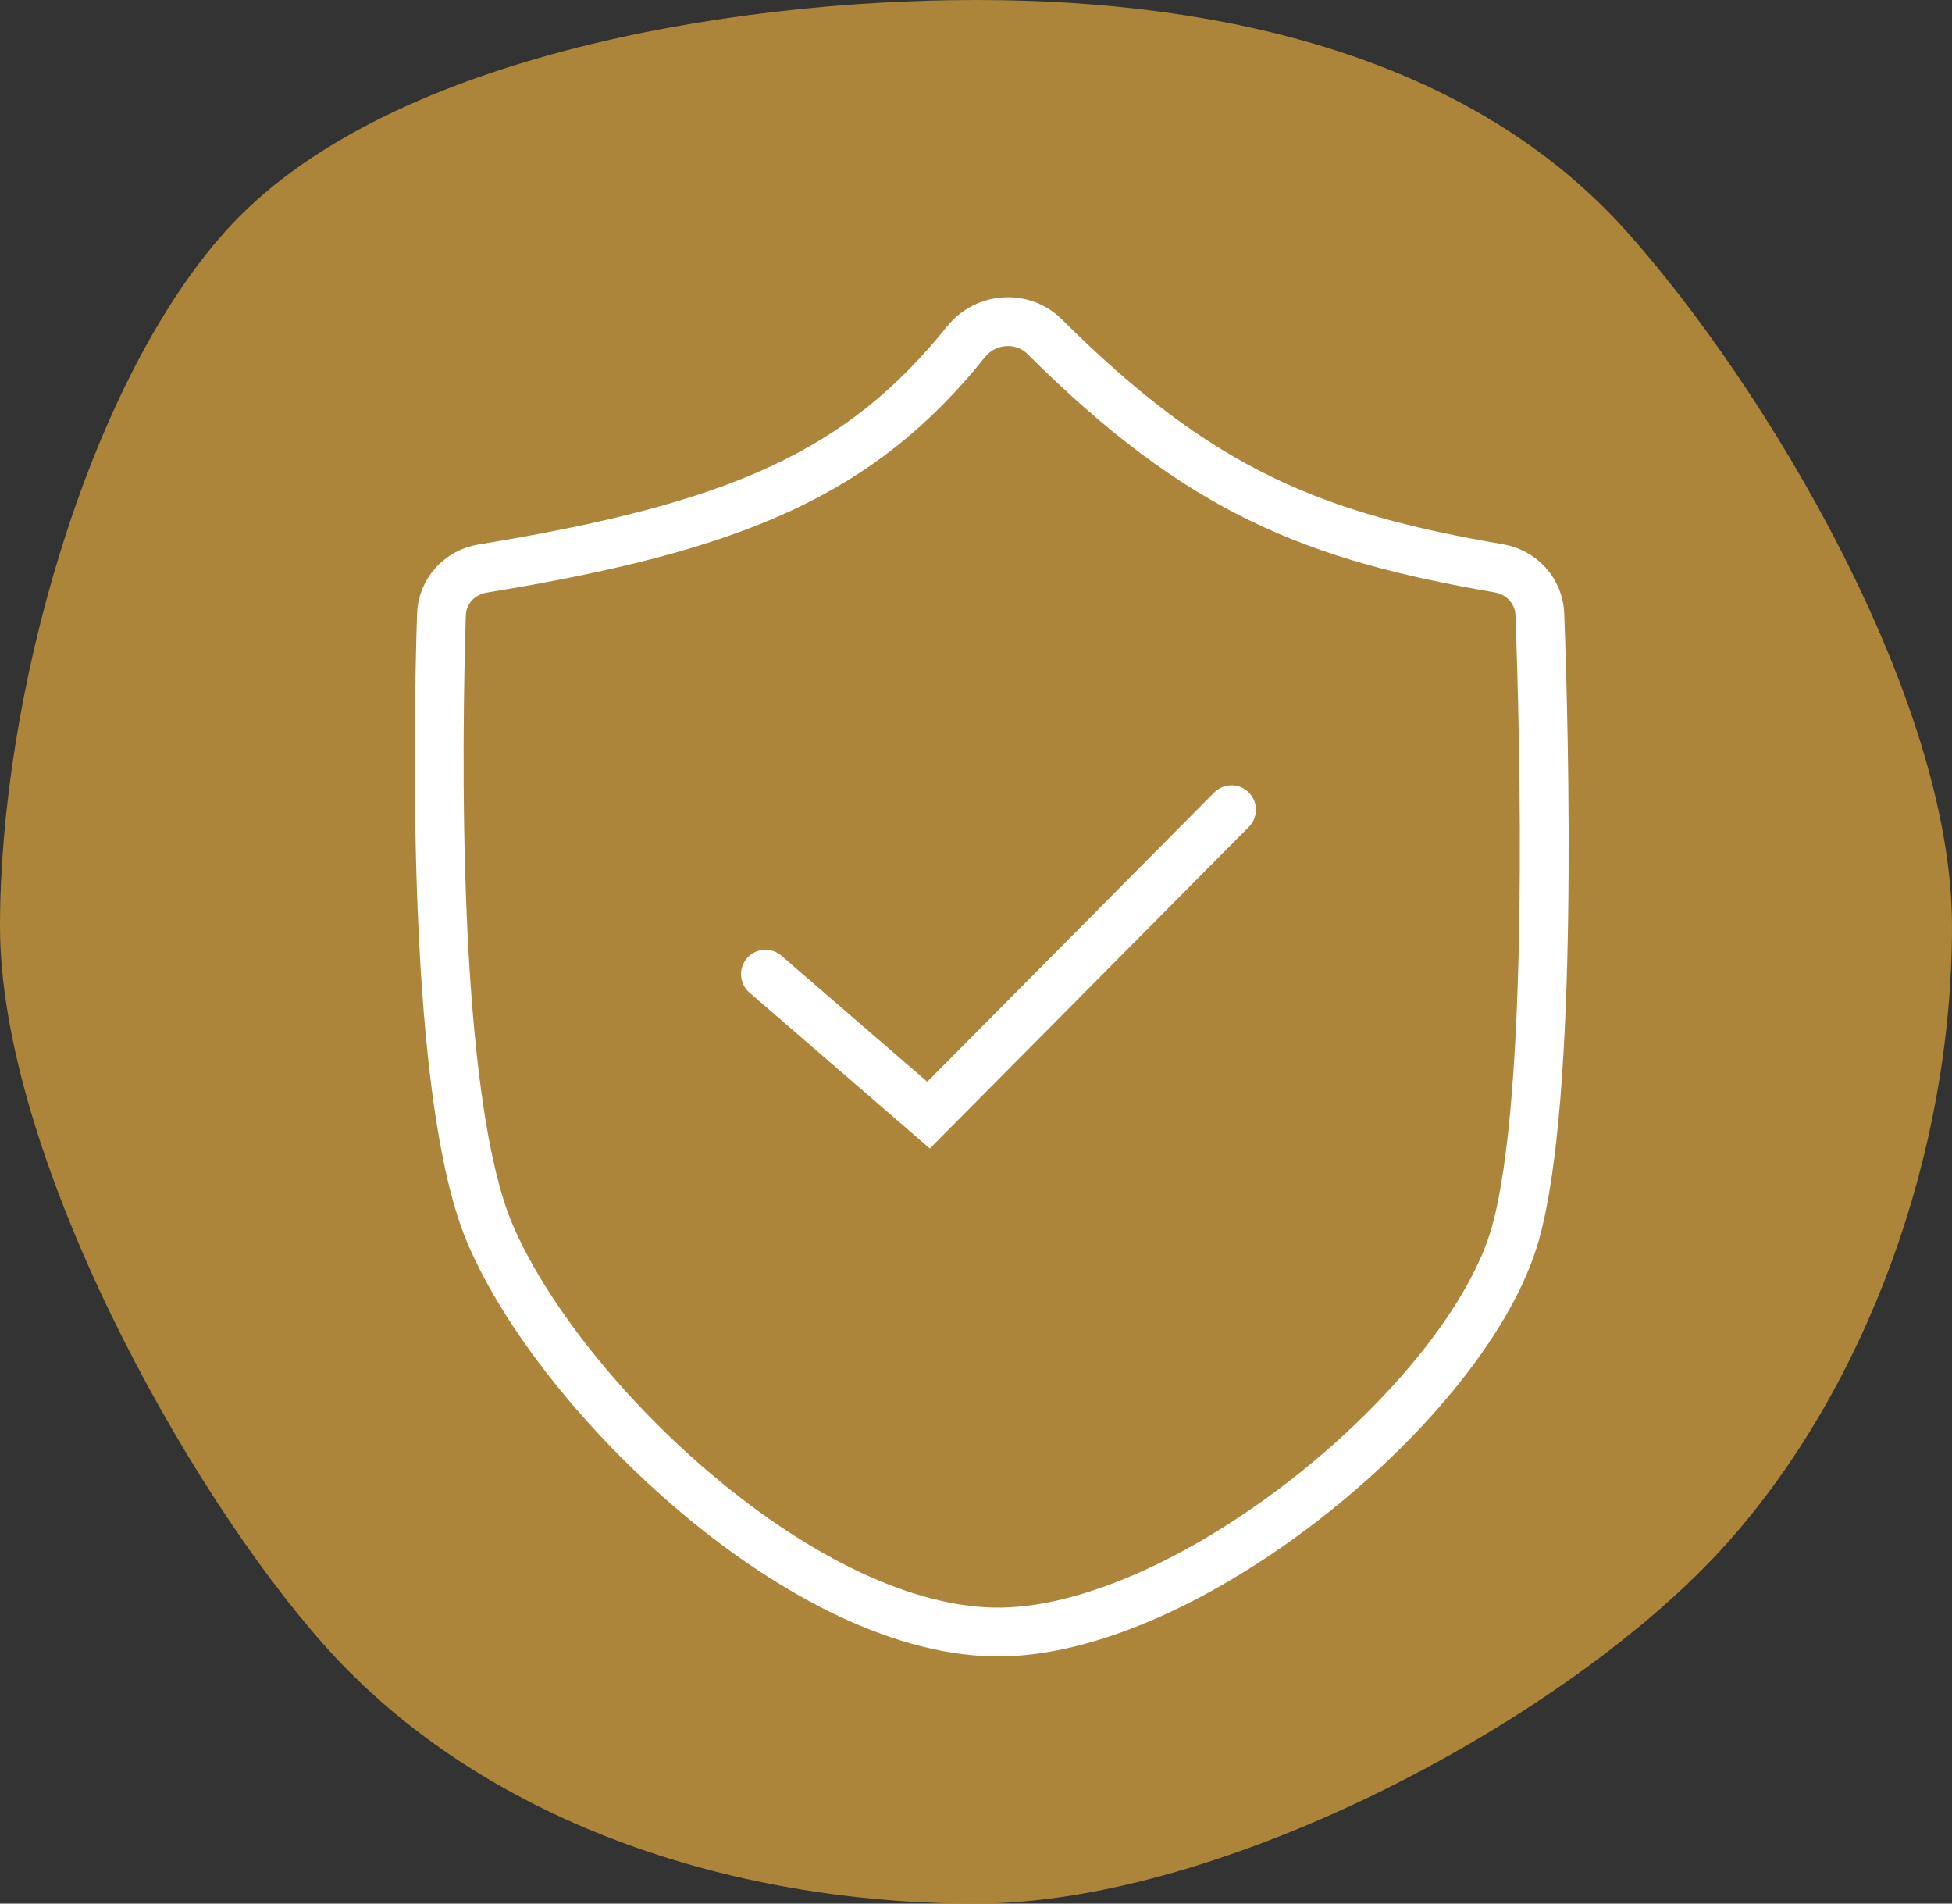
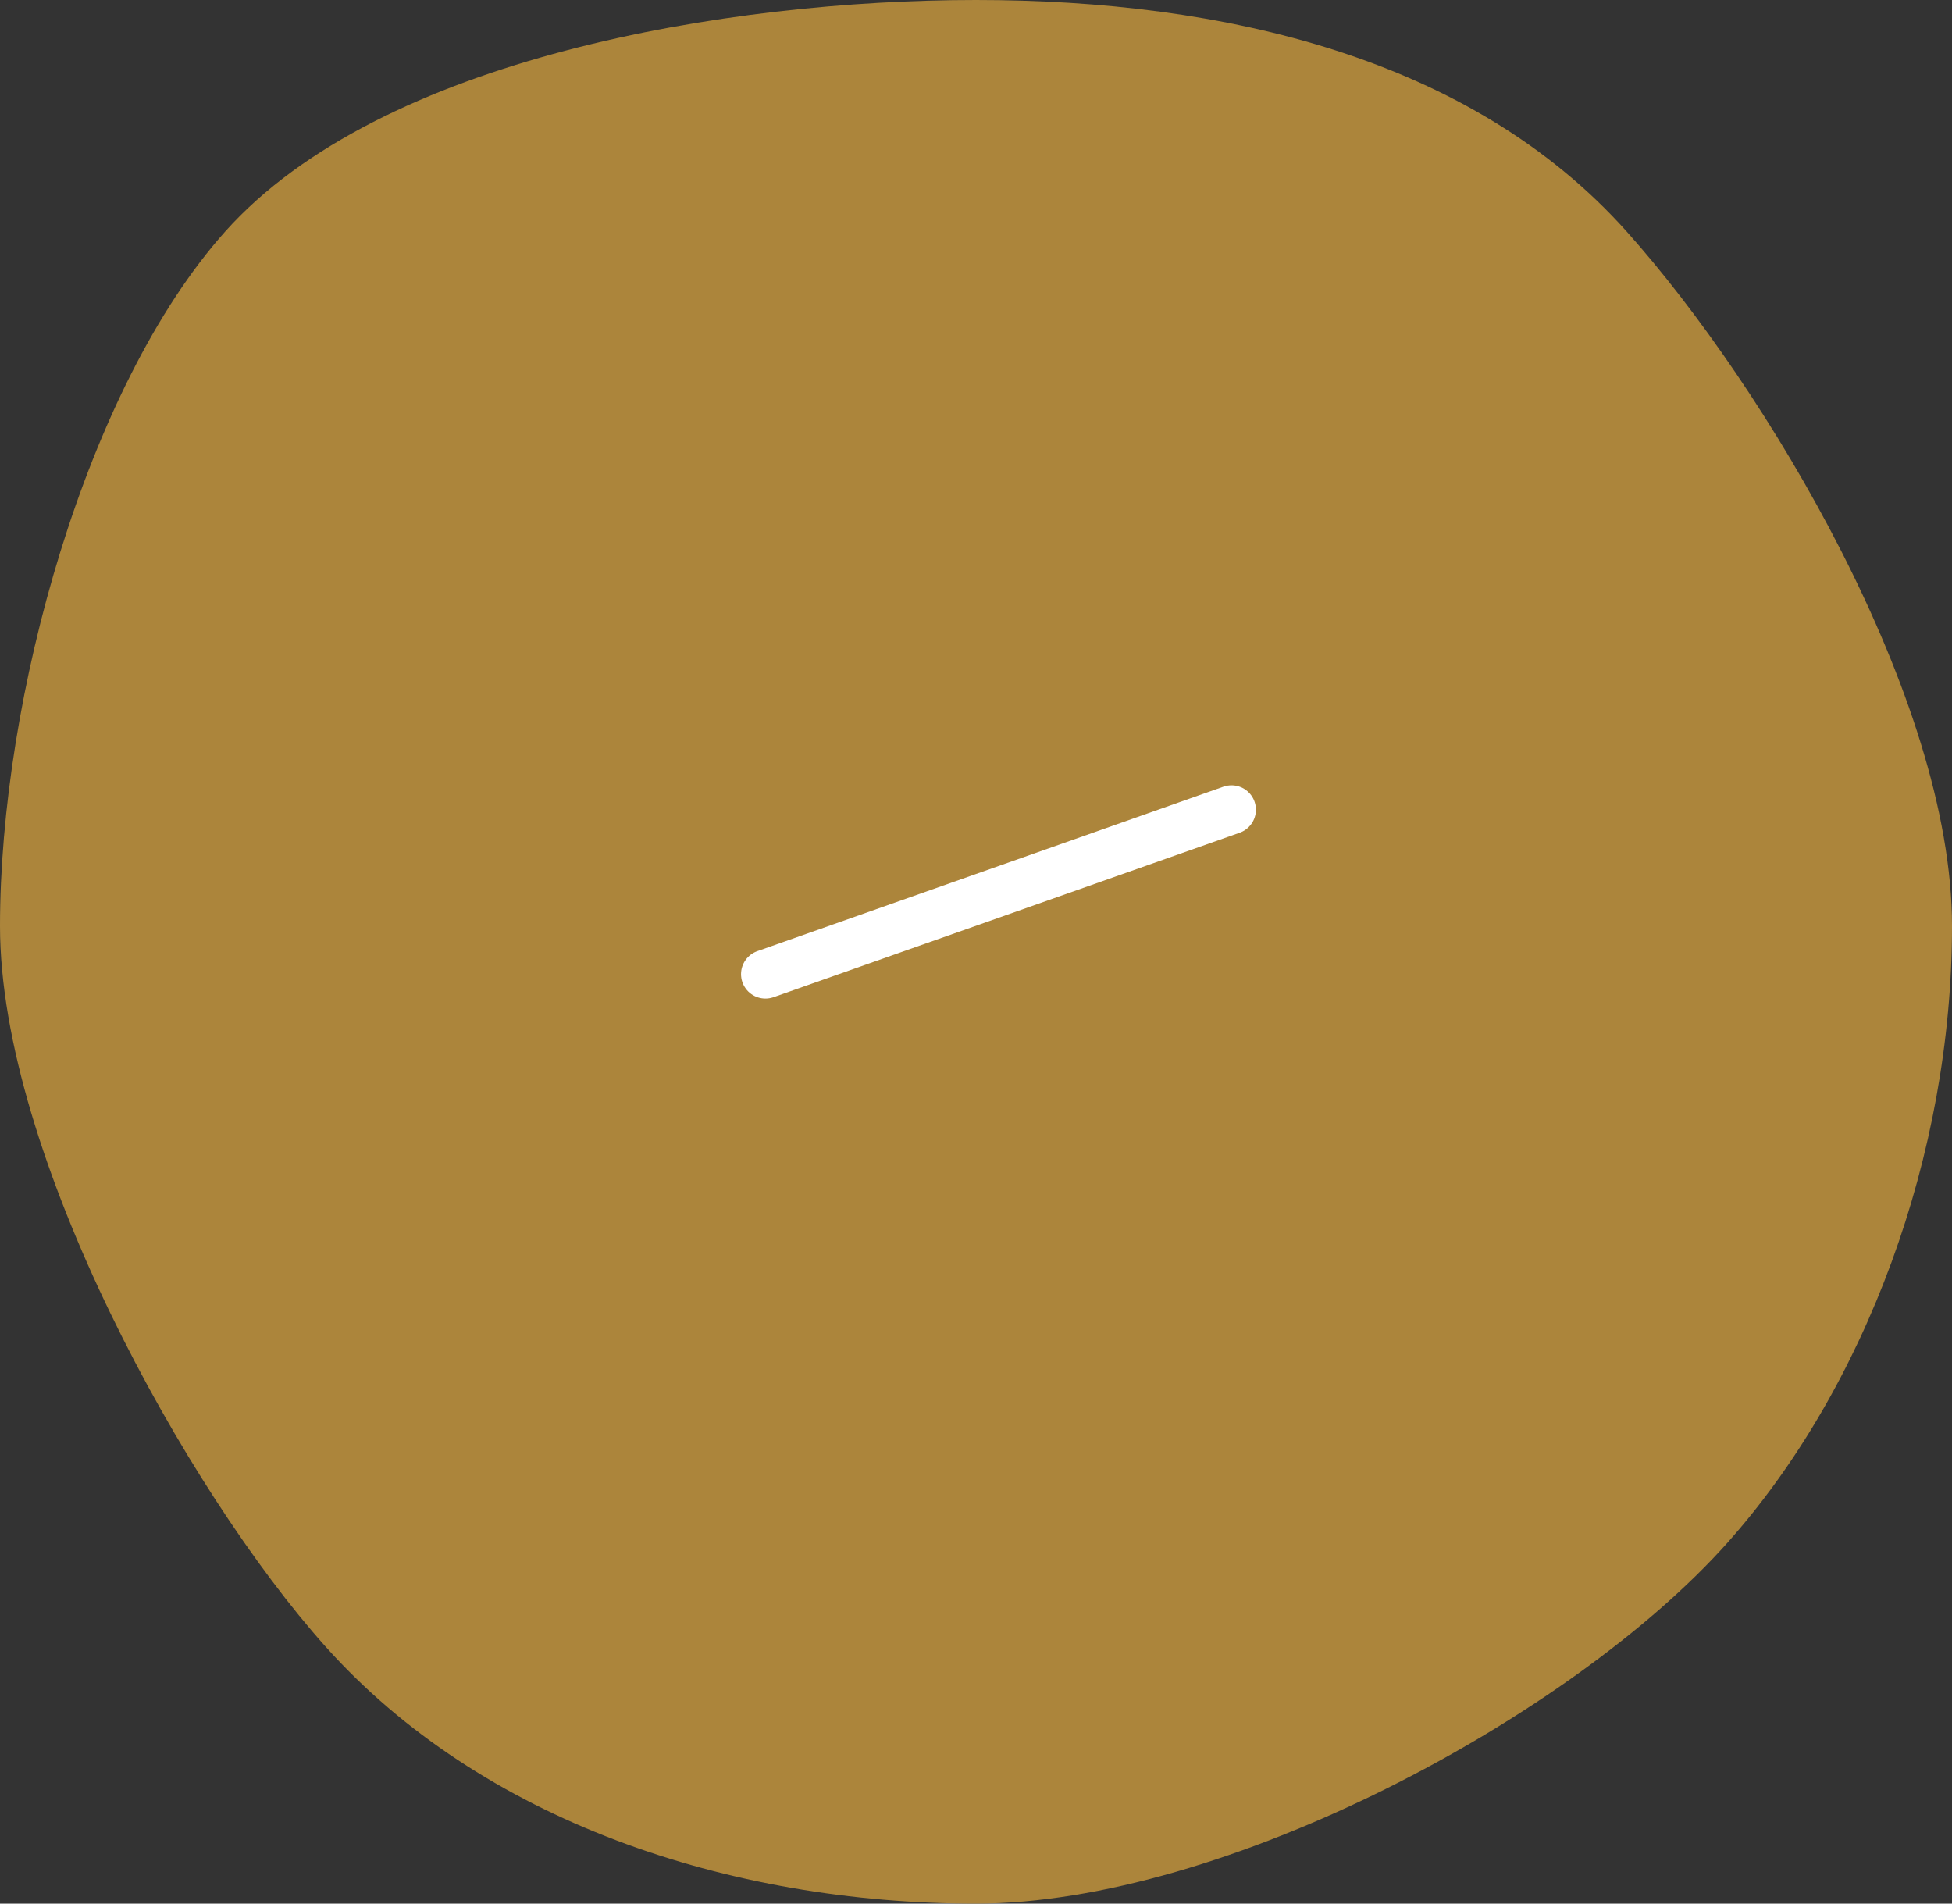
<svg xmlns="http://www.w3.org/2000/svg" fill="none" viewBox="0 0 40 39" height="39" width="40">
  <rect x="0" y="0" width="40" height="39" fill="#333333" stroke="none" />
  <path fill="#AC853B" d="M40 18.973C40 23.648 38.238 28.431 35.385 31.622C32.198 35.185 25.081 39 20 39C14.919 39 9.854 37.294 6.667 33.73C3.814 30.539 0 23.648 0 18.973C0 14.298 1.762 7.934 4.615 4.743C7.802 1.179 14.919 0 20 0C25.081 0 30.146 1.179 33.333 4.743C36.186 7.934 40 14.298 40 18.973Z" />
-   <path stroke-linecap="round" stroke="white" d="M30.716 11.644C26.932 10.994 24.599 10.078 21.405 6.896C20.952 6.445 20.197 6.503 19.797 7.001C17.628 9.699 15.102 10.797 9.889 11.648C9.418 11.725 9.061 12.113 9.046 12.59C8.968 15.059 8.846 22.467 10.04 25.274C11.482 28.664 16.55 33.505 20.537 33.435C24.447 33.366 30.096 28.664 31.052 25.274C31.843 22.466 31.645 15.05 31.554 12.585C31.537 12.111 31.184 11.725 30.716 11.644Z" />
-   <path stroke-linecap="round" stroke="white" d="M15.685 19.958L19.028 22.846L25.236 16.589" />
+   <path stroke-linecap="round" stroke="white" d="M15.685 19.958L25.236 16.589" />
</svg>